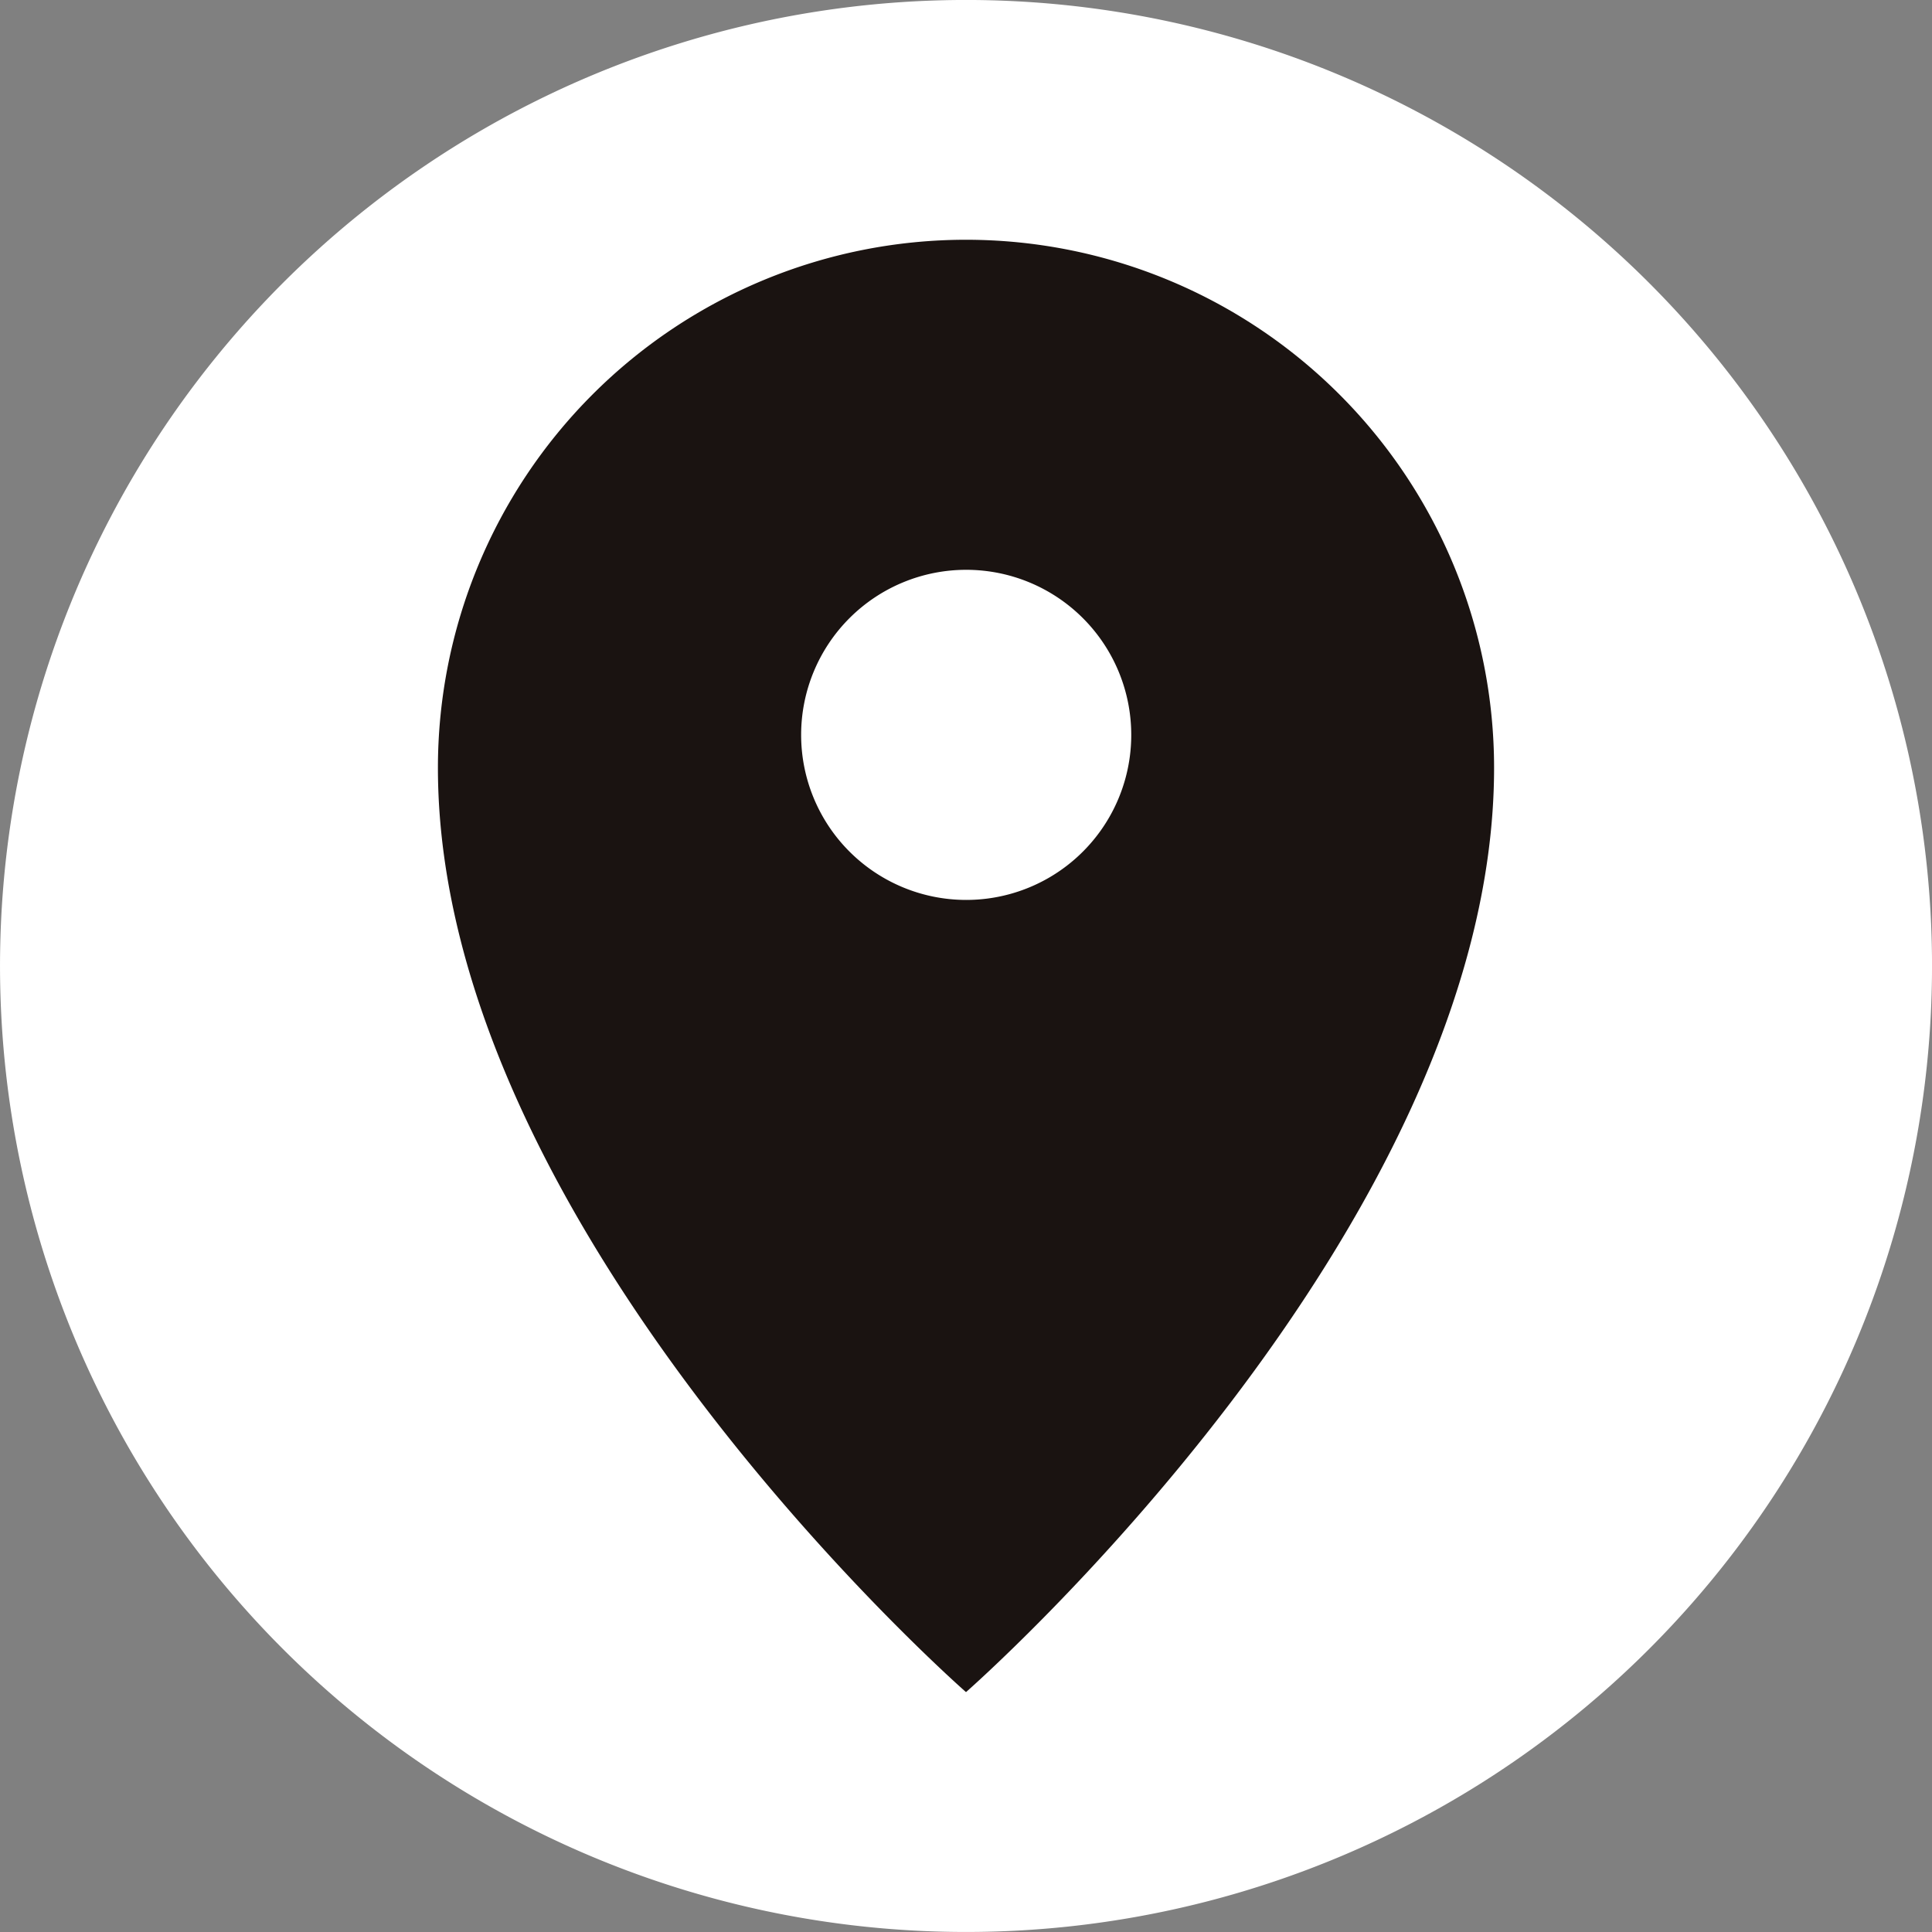
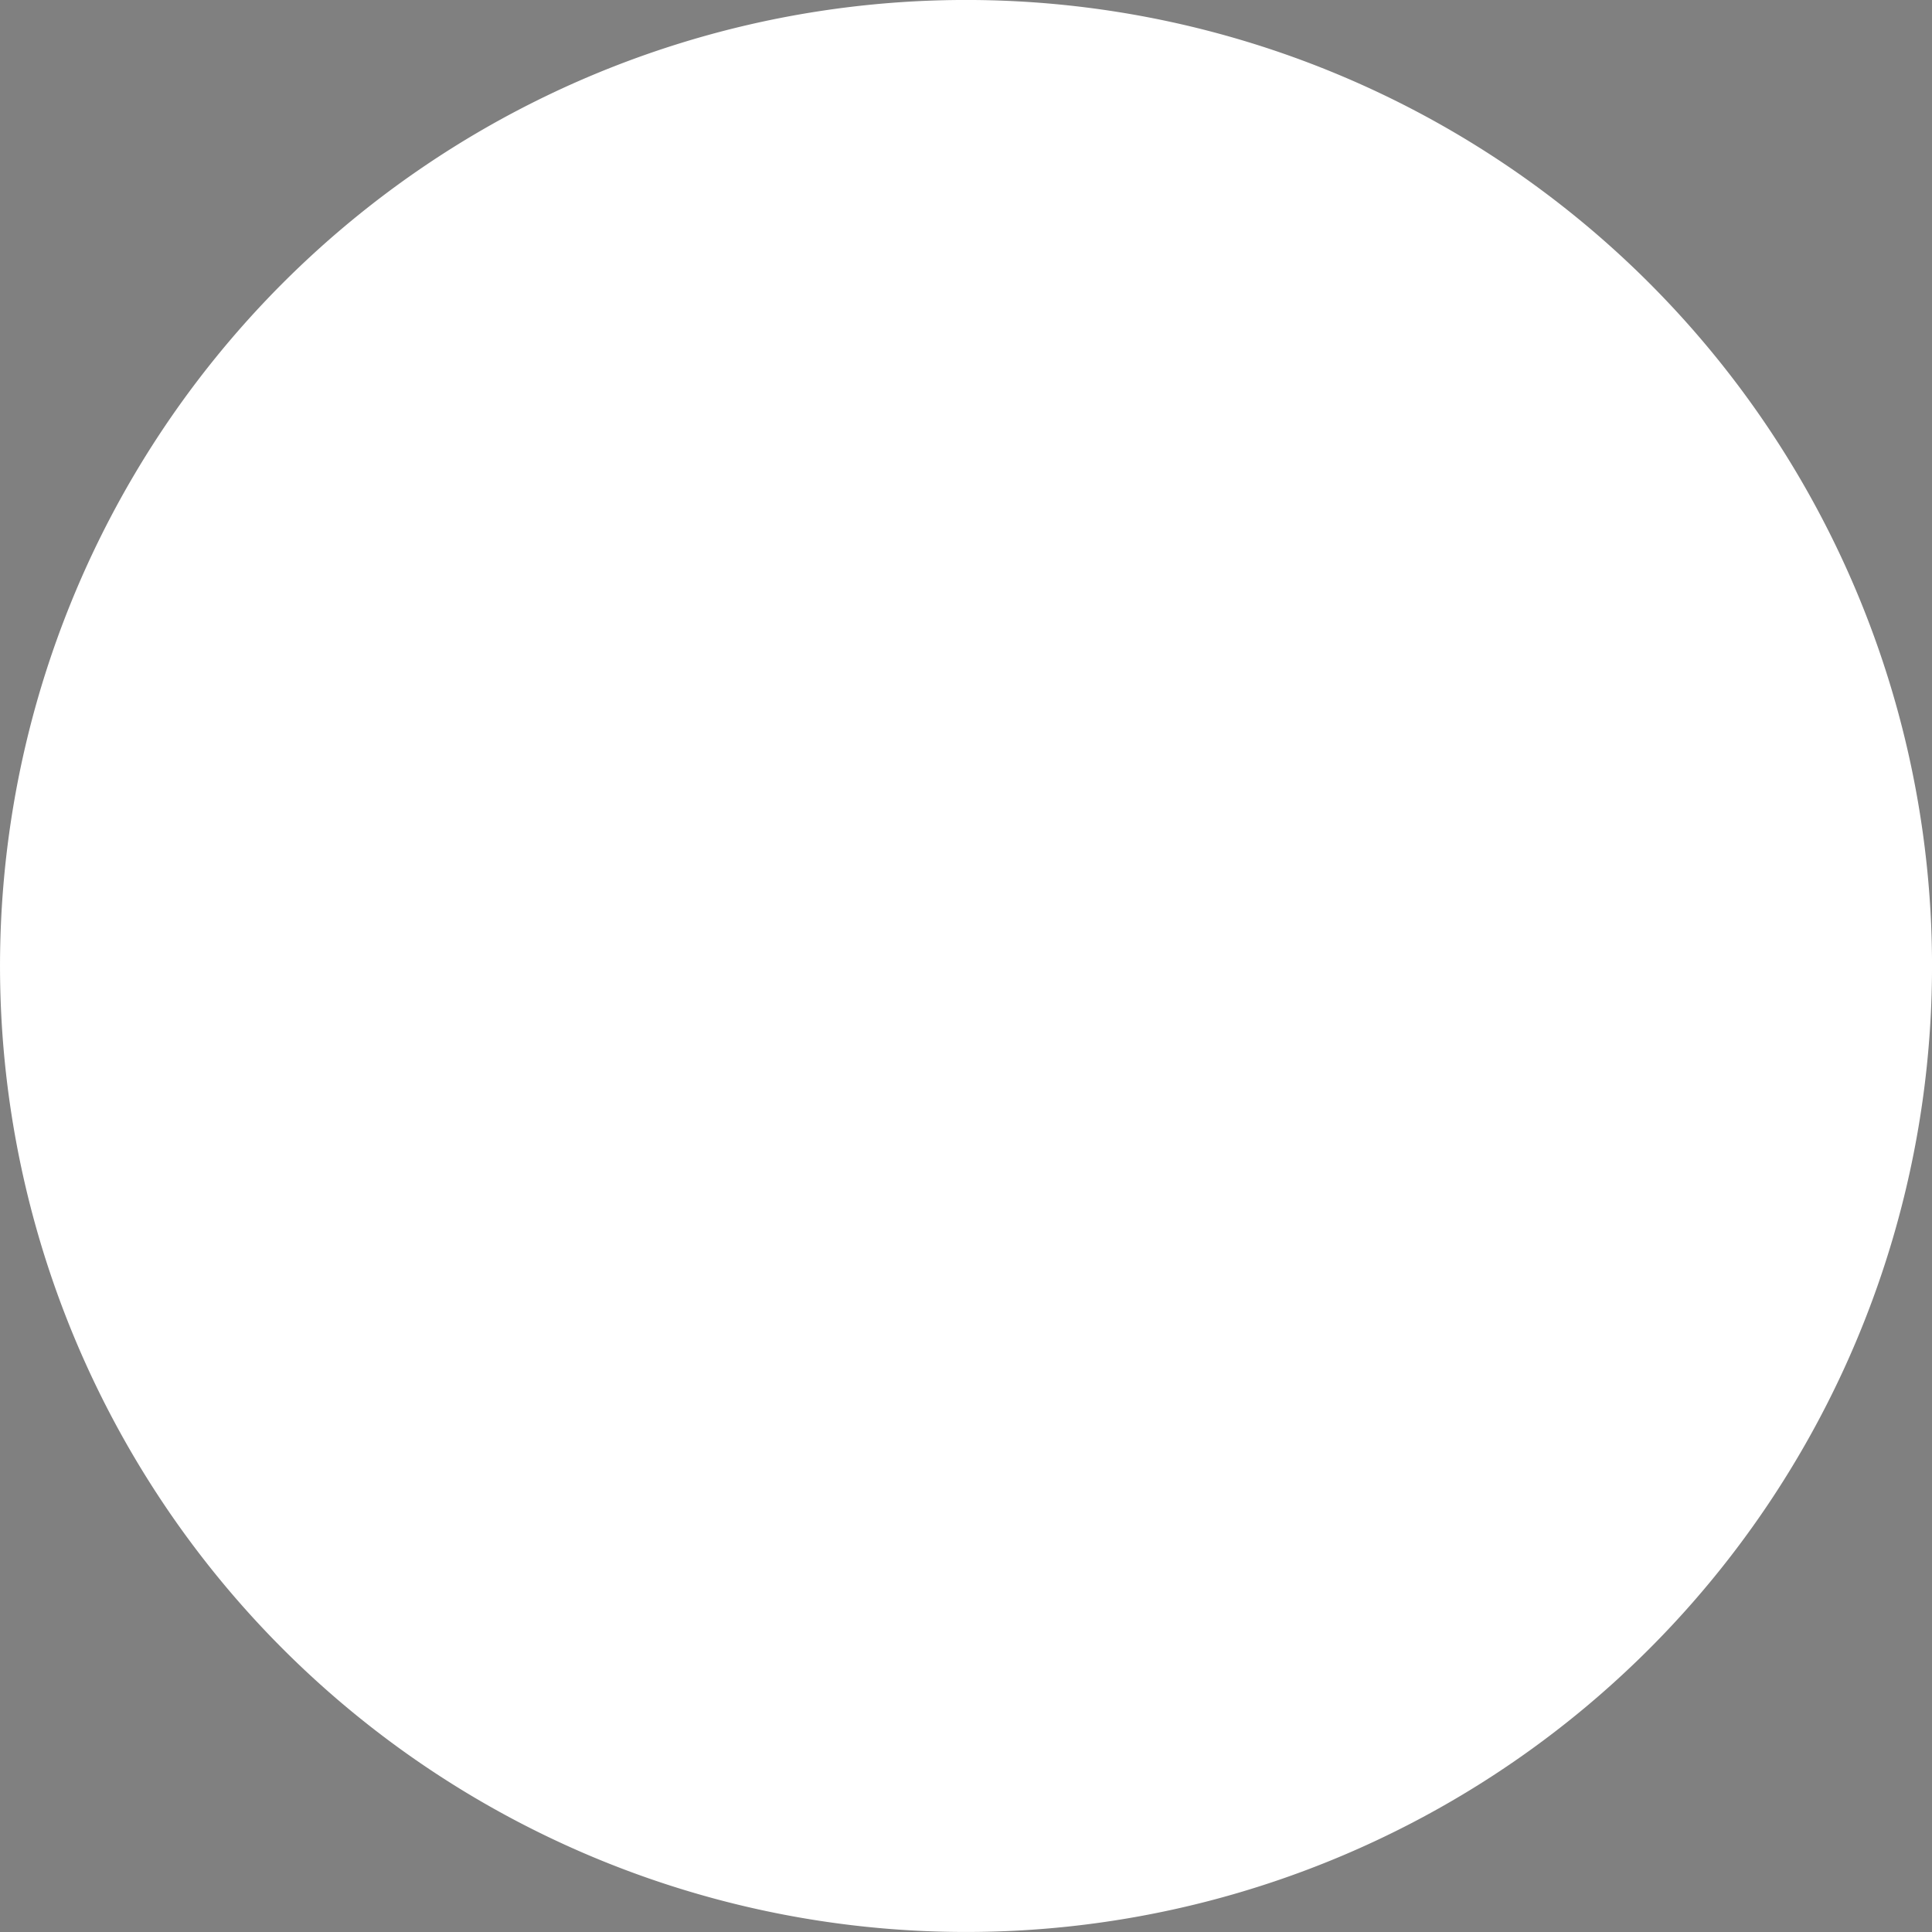
<svg xmlns="http://www.w3.org/2000/svg" id="グループ_141" data-name="グループ 141" width="30" height="30" viewBox="0 0 30 30">
  <rect x="0" y="0" width="30" height="30" fill="#808080" stroke="none" />
  <defs>
    <clipPath id="clip-path">
      <rect id="長方形_83" data-name="長方形 83" width="30" height="30" transform="translate(0 0)" fill="none" />
    </clipPath>
  </defs>
  <g id="グループ_140" data-name="グループ 140" clip-path="url(#clip-path)">
    <path id="パス_468" data-name="パス 468" d="M30,14.891A15,15,0,1,1,14.89,0,15,15,0,0,1,30,14.891" transform="translate(0 0)" fill="#fff" />
-     <path id="パス_469" data-name="パス 469" d="M12.734,2.482a8.2,8.2,0,0,0-8.2,8.2c0,7.176,8.2,14.352,8.2,14.352s8.2-7.176,8.2-14.352a8.2,8.2,0,0,0-8.2-8.2m0,10.251A2.563,2.563,0,1,1,15.3,10.171a2.562,2.562,0,0,1-2.563,2.562" transform="translate(2.266 1.241)" fill="#1a1311" />
  </g>
</svg>